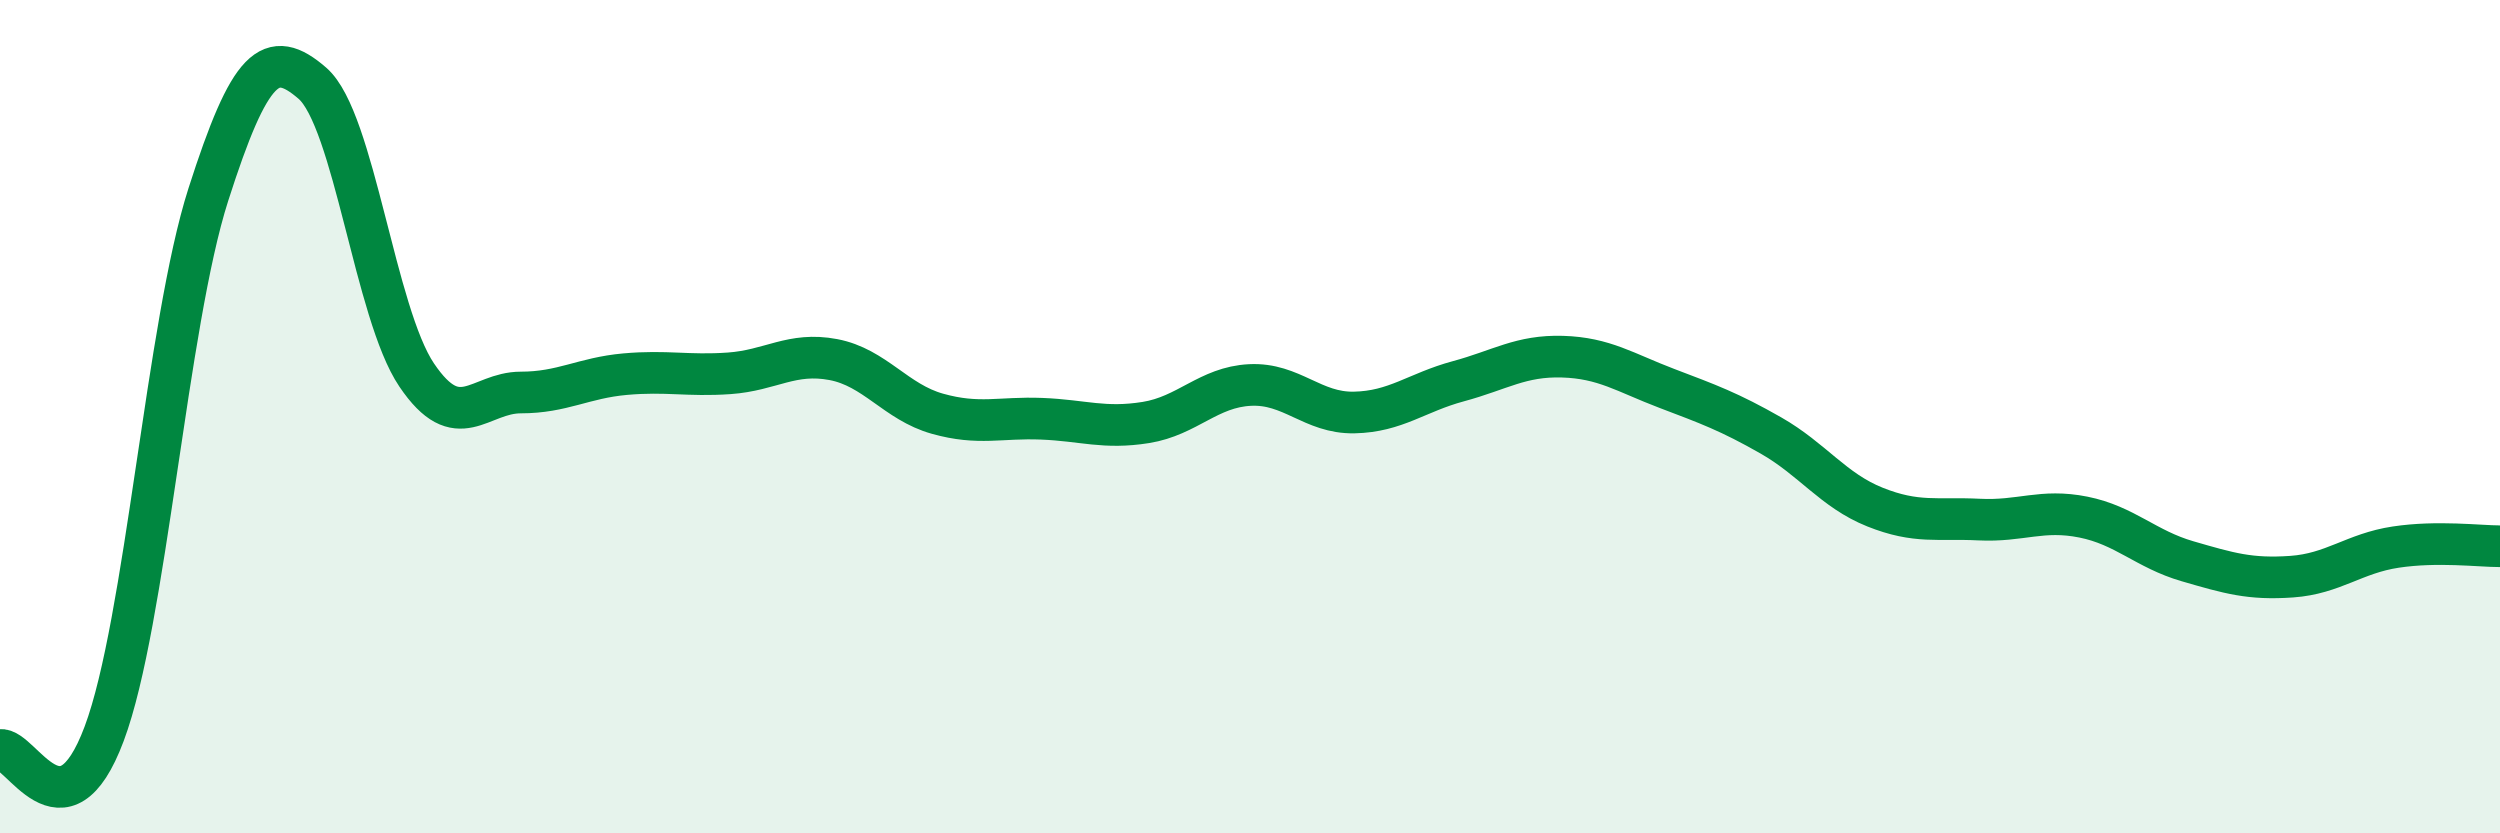
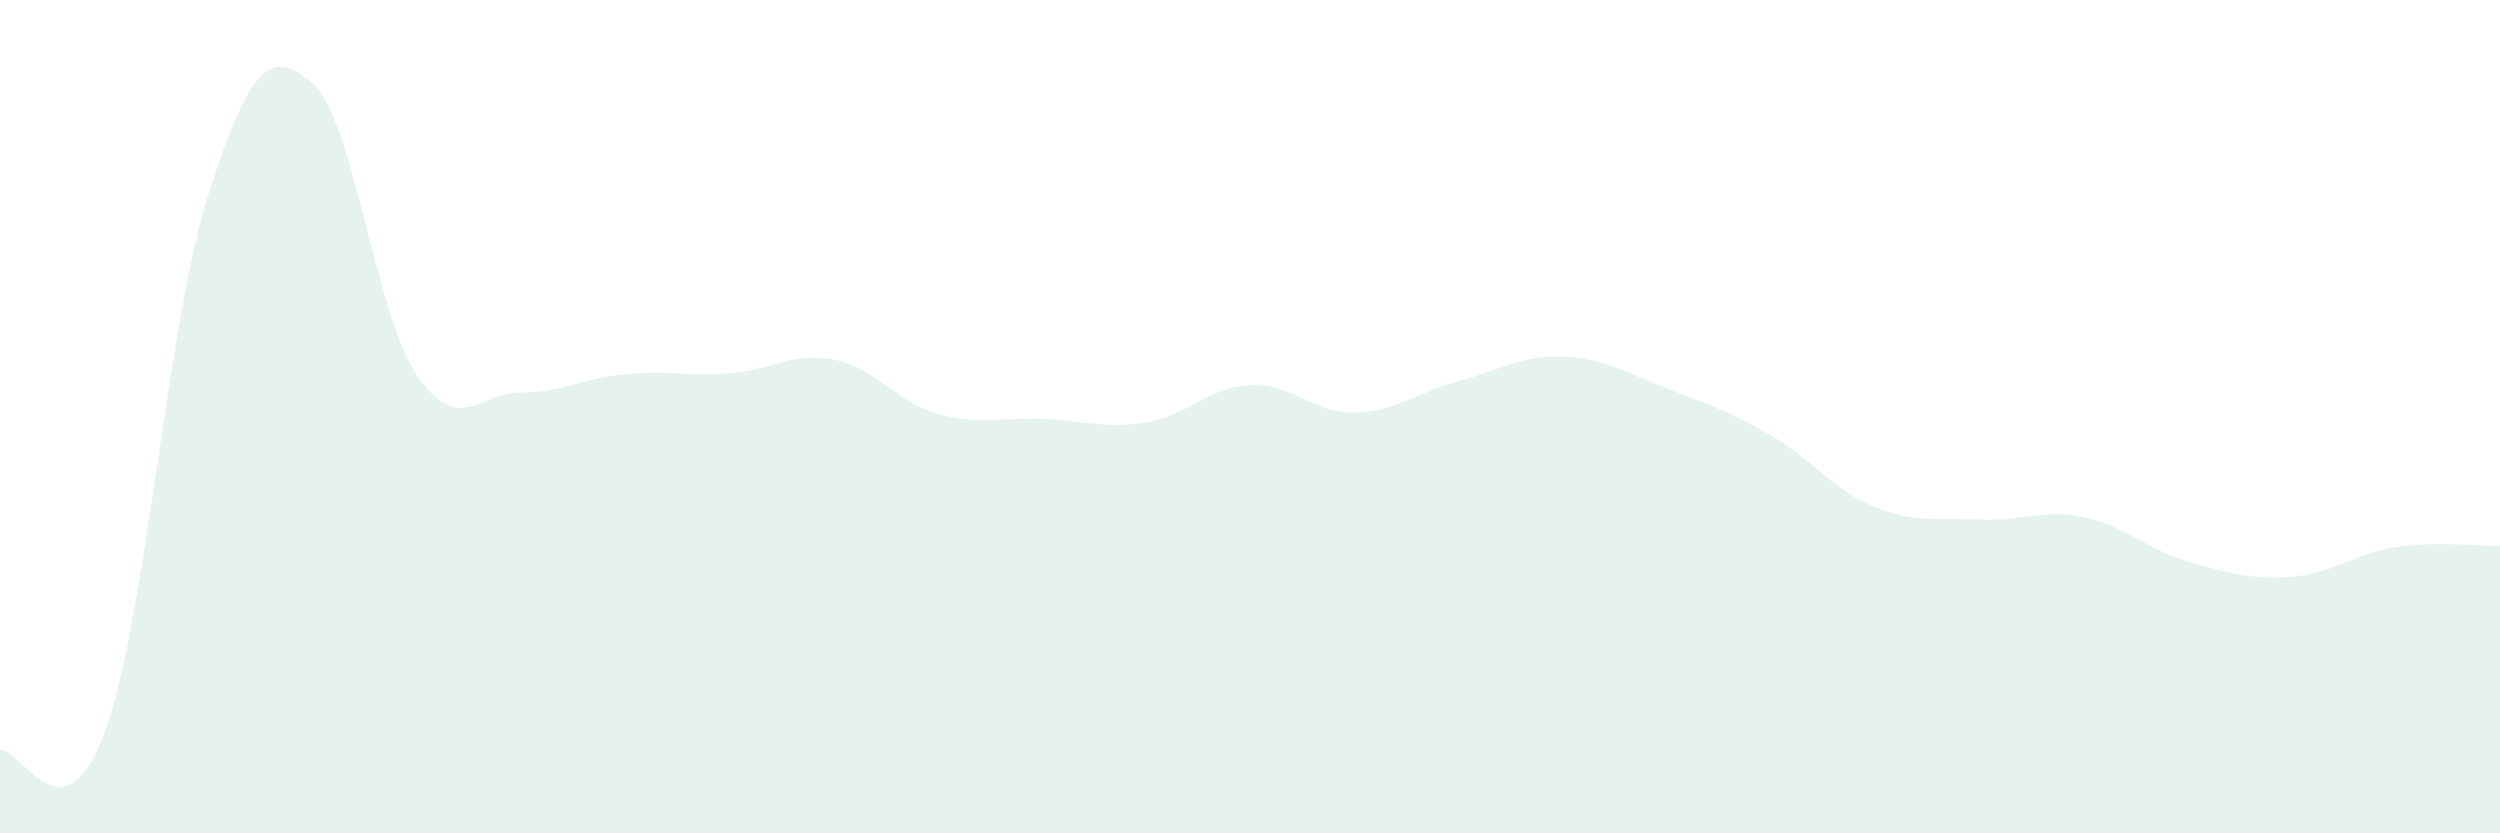
<svg xmlns="http://www.w3.org/2000/svg" width="60" height="20" viewBox="0 0 60 20">
  <path d="M 0,18 C 0.5,17.92 1.5,20.28 2.5,17.61 C 3.5,14.94 4,7.79 5,4.67 C 6,1.55 6.5,1.13 7.5,2 C 8.5,2.87 9,7.52 10,9 C 11,10.48 11.5,9.42 12.5,9.42 C 13.5,9.42 14,9.07 15,8.98 C 16,8.89 16.5,9.03 17.5,8.96 C 18.5,8.89 19,8.44 20,8.63 C 21,8.82 21.5,9.65 22.5,9.93 C 23.5,10.21 24,10.01 25,10.05 C 26,10.09 26.5,10.3 27.5,10.14 C 28.5,9.98 29,9.29 30,9.24 C 31,9.19 31.5,9.92 32.5,9.9 C 33.5,9.88 34,9.42 35,9.15 C 36,8.88 36.5,8.53 37.5,8.56 C 38.5,8.59 39,8.94 40,9.32 C 41,9.7 41.5,9.88 42.5,10.45 C 43.5,11.02 44,11.77 45,12.17 C 46,12.57 46.5,12.42 47.5,12.47 C 48.5,12.52 49,12.21 50,12.41 C 51,12.61 51.5,13.18 52.5,13.47 C 53.5,13.76 54,13.91 55,13.84 C 56,13.77 56.5,13.28 57.5,13.13 C 58.5,12.98 59.5,13.11 60,13.11L60 20L0 20Z" fill="#008740" opacity="0.1" stroke-linecap="round" stroke-linejoin="round" />
-   <path d="M 0,18 C 0.5,17.92 1.5,20.28 2.5,17.61 C 3.5,14.94 4,7.79 5,4.67 C 6,1.55 6.5,1.13 7.5,2 C 8.5,2.87 9,7.52 10,9 C 11,10.48 11.5,9.42 12.5,9.42 C 13.5,9.42 14,9.07 15,8.98 C 16,8.89 16.5,9.03 17.5,8.96 C 18.5,8.89 19,8.44 20,8.63 C 21,8.82 21.5,9.65 22.5,9.93 C 23.5,10.21 24,10.01 25,10.05 C 26,10.09 26.5,10.3 27.5,10.14 C 28.5,9.98 29,9.29 30,9.24 C 31,9.19 31.5,9.92 32.5,9.9 C 33.5,9.88 34,9.42 35,9.15 C 36,8.88 36.5,8.53 37.5,8.56 C 38.5,8.59 39,8.94 40,9.32 C 41,9.7 41.5,9.88 42.5,10.45 C 43.5,11.02 44,11.77 45,12.17 C 46,12.57 46.5,12.42 47.5,12.47 C 48.5,12.52 49,12.21 50,12.41 C 51,12.61 51.5,13.18 52.5,13.47 C 53.5,13.76 54,13.91 55,13.84 C 56,13.77 56.5,13.28 57.5,13.13 C 58.5,12.98 59.5,13.11 60,13.11" stroke="#008740" stroke-width="1" fill="none" stroke-linecap="round" stroke-linejoin="round" />
</svg>